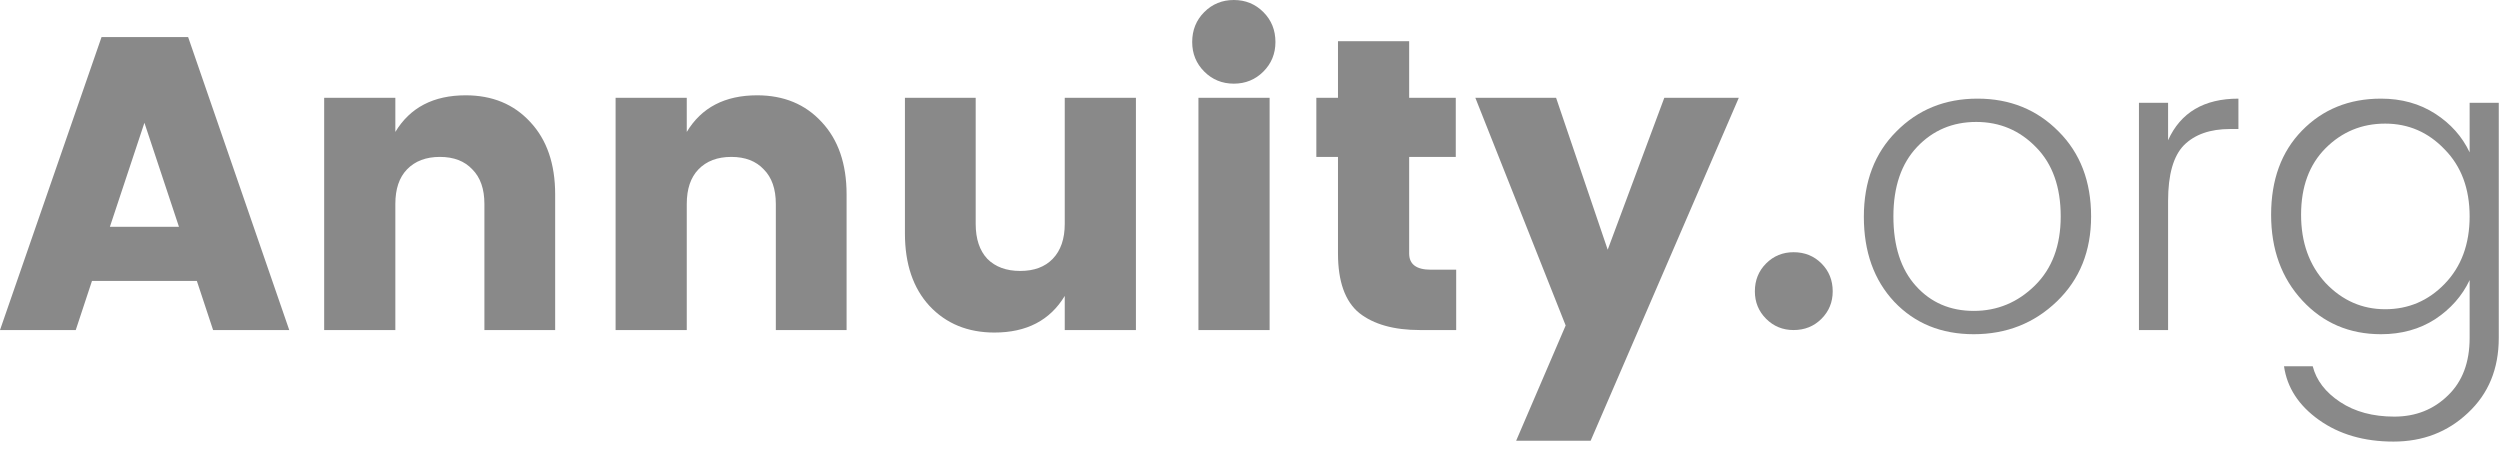
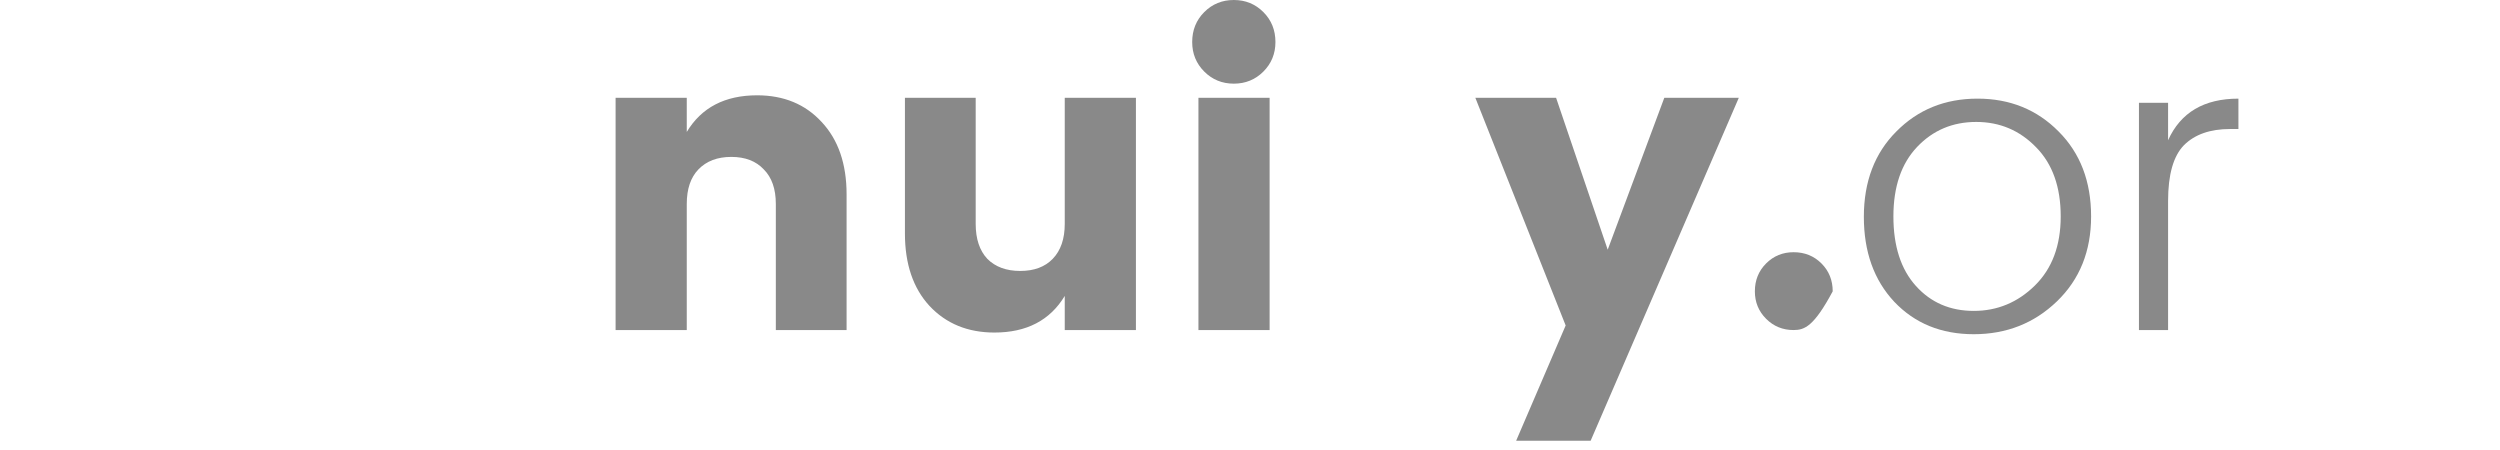
<svg xmlns="http://www.w3.org/2000/svg" width="211px" height="38px" viewBox="0 0 211 38" version="1.1">
  <title>AN-grey</title>
  <g id="Page-1" stroke="none" stroke-width="1" fill="none" fill-rule="evenodd">
    <g id="AN-grey" fill="#898989" fill-rule="nonzero">
-       <path d="M17.985,27.856 L16.615,23.711 L7.763,23.711 L6.393,27.856 L0,27.856 L8.571,3.126 L15.877,3.126 L24.413,27.856 L17.985,27.856 Z M9.274,19.144 L15.105,19.144 L12.189,10.363 L9.274,19.144 Z" id="Shape" />
-       <path d="M33.367,8.255 L33.367,11.135 C34.608,9.075 36.587,8.044 39.303,8.044 C41.552,8.044 43.367,8.794 44.748,10.292 C46.153,11.791 46.856,13.828 46.856,16.404 L46.856,27.856 L40.884,27.856 L40.884,17.212 C40.884,15.948 40.545,14.976 39.866,14.297 C39.21,13.594 38.297,13.243 37.126,13.243 C35.955,13.243 35.03,13.594 34.351,14.297 C33.695,14.976 33.367,15.948 33.367,17.212 L33.367,27.856 L27.36,27.856 L27.36,8.255 L33.367,8.255 Z" id="Path" />
      <path d="M57.963,8.255 L57.963,11.135 C59.204,9.075 61.183,8.044 63.9,8.044 C66.148,8.044 67.963,8.794 69.344,10.292 C70.749,11.791 71.452,13.828 71.452,16.404 L71.452,27.856 L65.48,27.856 L65.48,17.212 C65.48,15.948 65.141,14.976 64.462,14.297 C63.806,13.594 62.892,13.243 61.722,13.243 C60.551,13.243 59.626,13.594 58.947,14.297 C58.291,14.976 57.963,15.948 57.963,17.212 L57.963,27.856 L51.956,27.856 L51.956,8.255 L57.963,8.255 Z" id="Path" />
      <path d="M89.865,8.255 L95.872,8.255 L95.872,27.856 L89.865,27.856 L89.865,24.976 C88.624,27.036 86.645,28.067 83.929,28.067 C81.681,28.067 79.854,27.317 78.449,25.819 C77.067,24.32 76.376,22.282 76.376,19.706 L76.376,8.255 L82.348,8.255 L82.348,18.898 C82.348,20.163 82.676,21.147 83.332,21.849 C84.011,22.528 84.936,22.868 86.107,22.868 C87.278,22.868 88.191,22.528 88.847,21.849 C89.526,21.147 89.865,20.163 89.865,18.898 L89.865,8.255 Z" id="Path" />
      <path d="M106.628,6.042 C105.949,6.721 105.117,7.061 104.134,7.061 C103.15,7.061 102.319,6.721 101.64,6.042 C100.961,5.363 100.621,4.531 100.621,3.548 C100.621,2.541 100.961,1.698 101.64,1.019 C102.319,0.34 103.15,0 104.134,0 C105.117,0 105.949,0.34 106.628,1.019 C107.307,1.698 107.647,2.541 107.647,3.548 C107.647,4.531 107.307,5.363 106.628,6.042 Z M101.148,27.856 L101.148,8.255 L107.155,8.255 L107.155,27.856 L101.148,27.856 Z" id="Shape" />
-       <path d="M120.759,22.762 L122.902,22.762 L122.902,27.856 L119.846,27.856 C117.645,27.856 115.935,27.376 114.717,26.416 C113.523,25.432 112.926,23.758 112.926,21.392 L112.926,13.243 L111.099,13.243 L111.099,8.255 L112.926,8.255 L112.926,3.478 L118.933,3.478 L118.933,8.255 L122.867,8.255 L122.867,13.243 L118.933,13.243 L118.933,21.392 C118.933,22.306 119.541,22.762 120.759,22.762 Z" id="Path" />
      <polygon id="Path" points="132.142 27.47 124.519 8.255 131.334 8.255 135.69 21.076 140.467 8.255 146.755 8.255 134.249 37.2 127.962 37.2" />
      <path d="M166.583,26.24 C168.573,26.24 170.294,25.526 171.746,24.097 C173.198,22.669 173.924,20.725 173.924,18.266 C173.924,15.784 173.233,13.84 171.852,12.435 C170.47,11.007 168.784,10.292 166.793,10.292 C164.803,10.292 163.14,10.995 161.805,12.4 C160.471,13.805 159.803,15.76 159.803,18.266 C159.803,20.772 160.435,22.727 161.7,24.132 C162.965,25.538 164.592,26.24 166.583,26.24 Z M166.583,28.207 C163.843,28.207 161.606,27.294 159.873,25.467 C158.164,23.641 157.309,21.252 157.309,18.301 C157.309,15.327 158.222,12.927 160.049,11.1 C161.876,9.25 164.159,8.325 166.899,8.325 C169.639,8.325 171.922,9.25 173.749,11.1 C175.575,12.927 176.489,15.316 176.489,18.266 C176.489,21.193 175.528,23.582 173.608,25.432 C171.688,27.282 169.346,28.207 166.583,28.207 Z" id="Shape" />
      <path d="M182.986,8.676 L182.986,11.838 C184.04,9.496 186.019,8.325 188.923,8.325 L188.923,10.889 L188.22,10.889 C186.534,10.889 185.234,11.346 184.321,12.259 C183.431,13.173 182.986,14.742 182.986,16.966 L182.986,27.856 L180.527,27.856 L180.527,8.676 L182.986,8.676 Z" id="Path" />
-       <path d="M200.955,28.207 C198.286,28.207 196.073,27.259 194.316,25.362 C192.56,23.465 191.682,21.053 191.682,18.126 C191.682,15.175 192.548,12.81 194.281,11.03 C196.037,9.227 198.262,8.325 200.955,8.325 C202.688,8.325 204.21,8.747 205.522,9.59 C206.833,10.433 207.805,11.522 208.437,12.857 L208.437,8.676 L210.896,8.676 L210.896,28.523 C210.896,31.123 210.03,33.23 208.297,34.846 C206.587,36.462 204.491,37.27 202.009,37.27 C199.527,37.27 197.431,36.661 195.721,35.443 C194.012,34.226 193.028,32.715 192.771,30.912 L195.194,30.912 C195.499,32.106 196.272,33.113 197.513,33.933 C198.754,34.752 200.276,35.162 202.079,35.162 C203.883,35.162 205.393,34.565 206.611,33.371 C207.828,32.2 208.437,30.584 208.437,28.523 L208.437,23.641 C207.805,24.976 206.833,26.076 205.522,26.943 C204.21,27.786 202.688,28.207 200.955,28.207 Z M206.33,23.957 C207.735,22.505 208.437,20.608 208.437,18.266 C208.437,15.924 207.735,14.039 206.33,12.611 C204.948,11.159 203.274,10.433 201.307,10.433 C199.339,10.433 197.665,11.124 196.283,12.505 C194.902,13.887 194.211,15.76 194.211,18.126 C194.211,20.468 194.902,22.388 196.283,23.887 C197.688,25.362 199.363,26.099 201.307,26.099 C203.274,26.099 204.948,25.385 206.33,23.957 Z" id="Shape" />
-       <path d="M154.68,24.589 C154.68,25.502 154.364,26.275 153.732,26.907 C153.099,27.54 152.315,27.856 151.378,27.856 C150.465,27.856 149.692,27.54 149.06,26.907 C148.427,26.275 148.111,25.502 148.111,24.589 C148.111,23.652 148.427,22.868 149.06,22.235 C149.692,21.603 150.465,21.287 151.378,21.287 C152.315,21.287 153.099,21.603 153.732,22.235 C154.364,22.868 154.68,23.652 154.68,24.589 Z" id="Path" />
+       <path d="M154.68,24.589 C153.099,27.54 152.315,27.856 151.378,27.856 C150.465,27.856 149.692,27.54 149.06,26.907 C148.427,26.275 148.111,25.502 148.111,24.589 C148.111,23.652 148.427,22.868 149.06,22.235 C149.692,21.603 150.465,21.287 151.378,21.287 C152.315,21.287 153.099,21.603 153.732,22.235 C154.364,22.868 154.68,23.652 154.68,24.589 Z" id="Path" />
    </g>
  </g>
</svg>